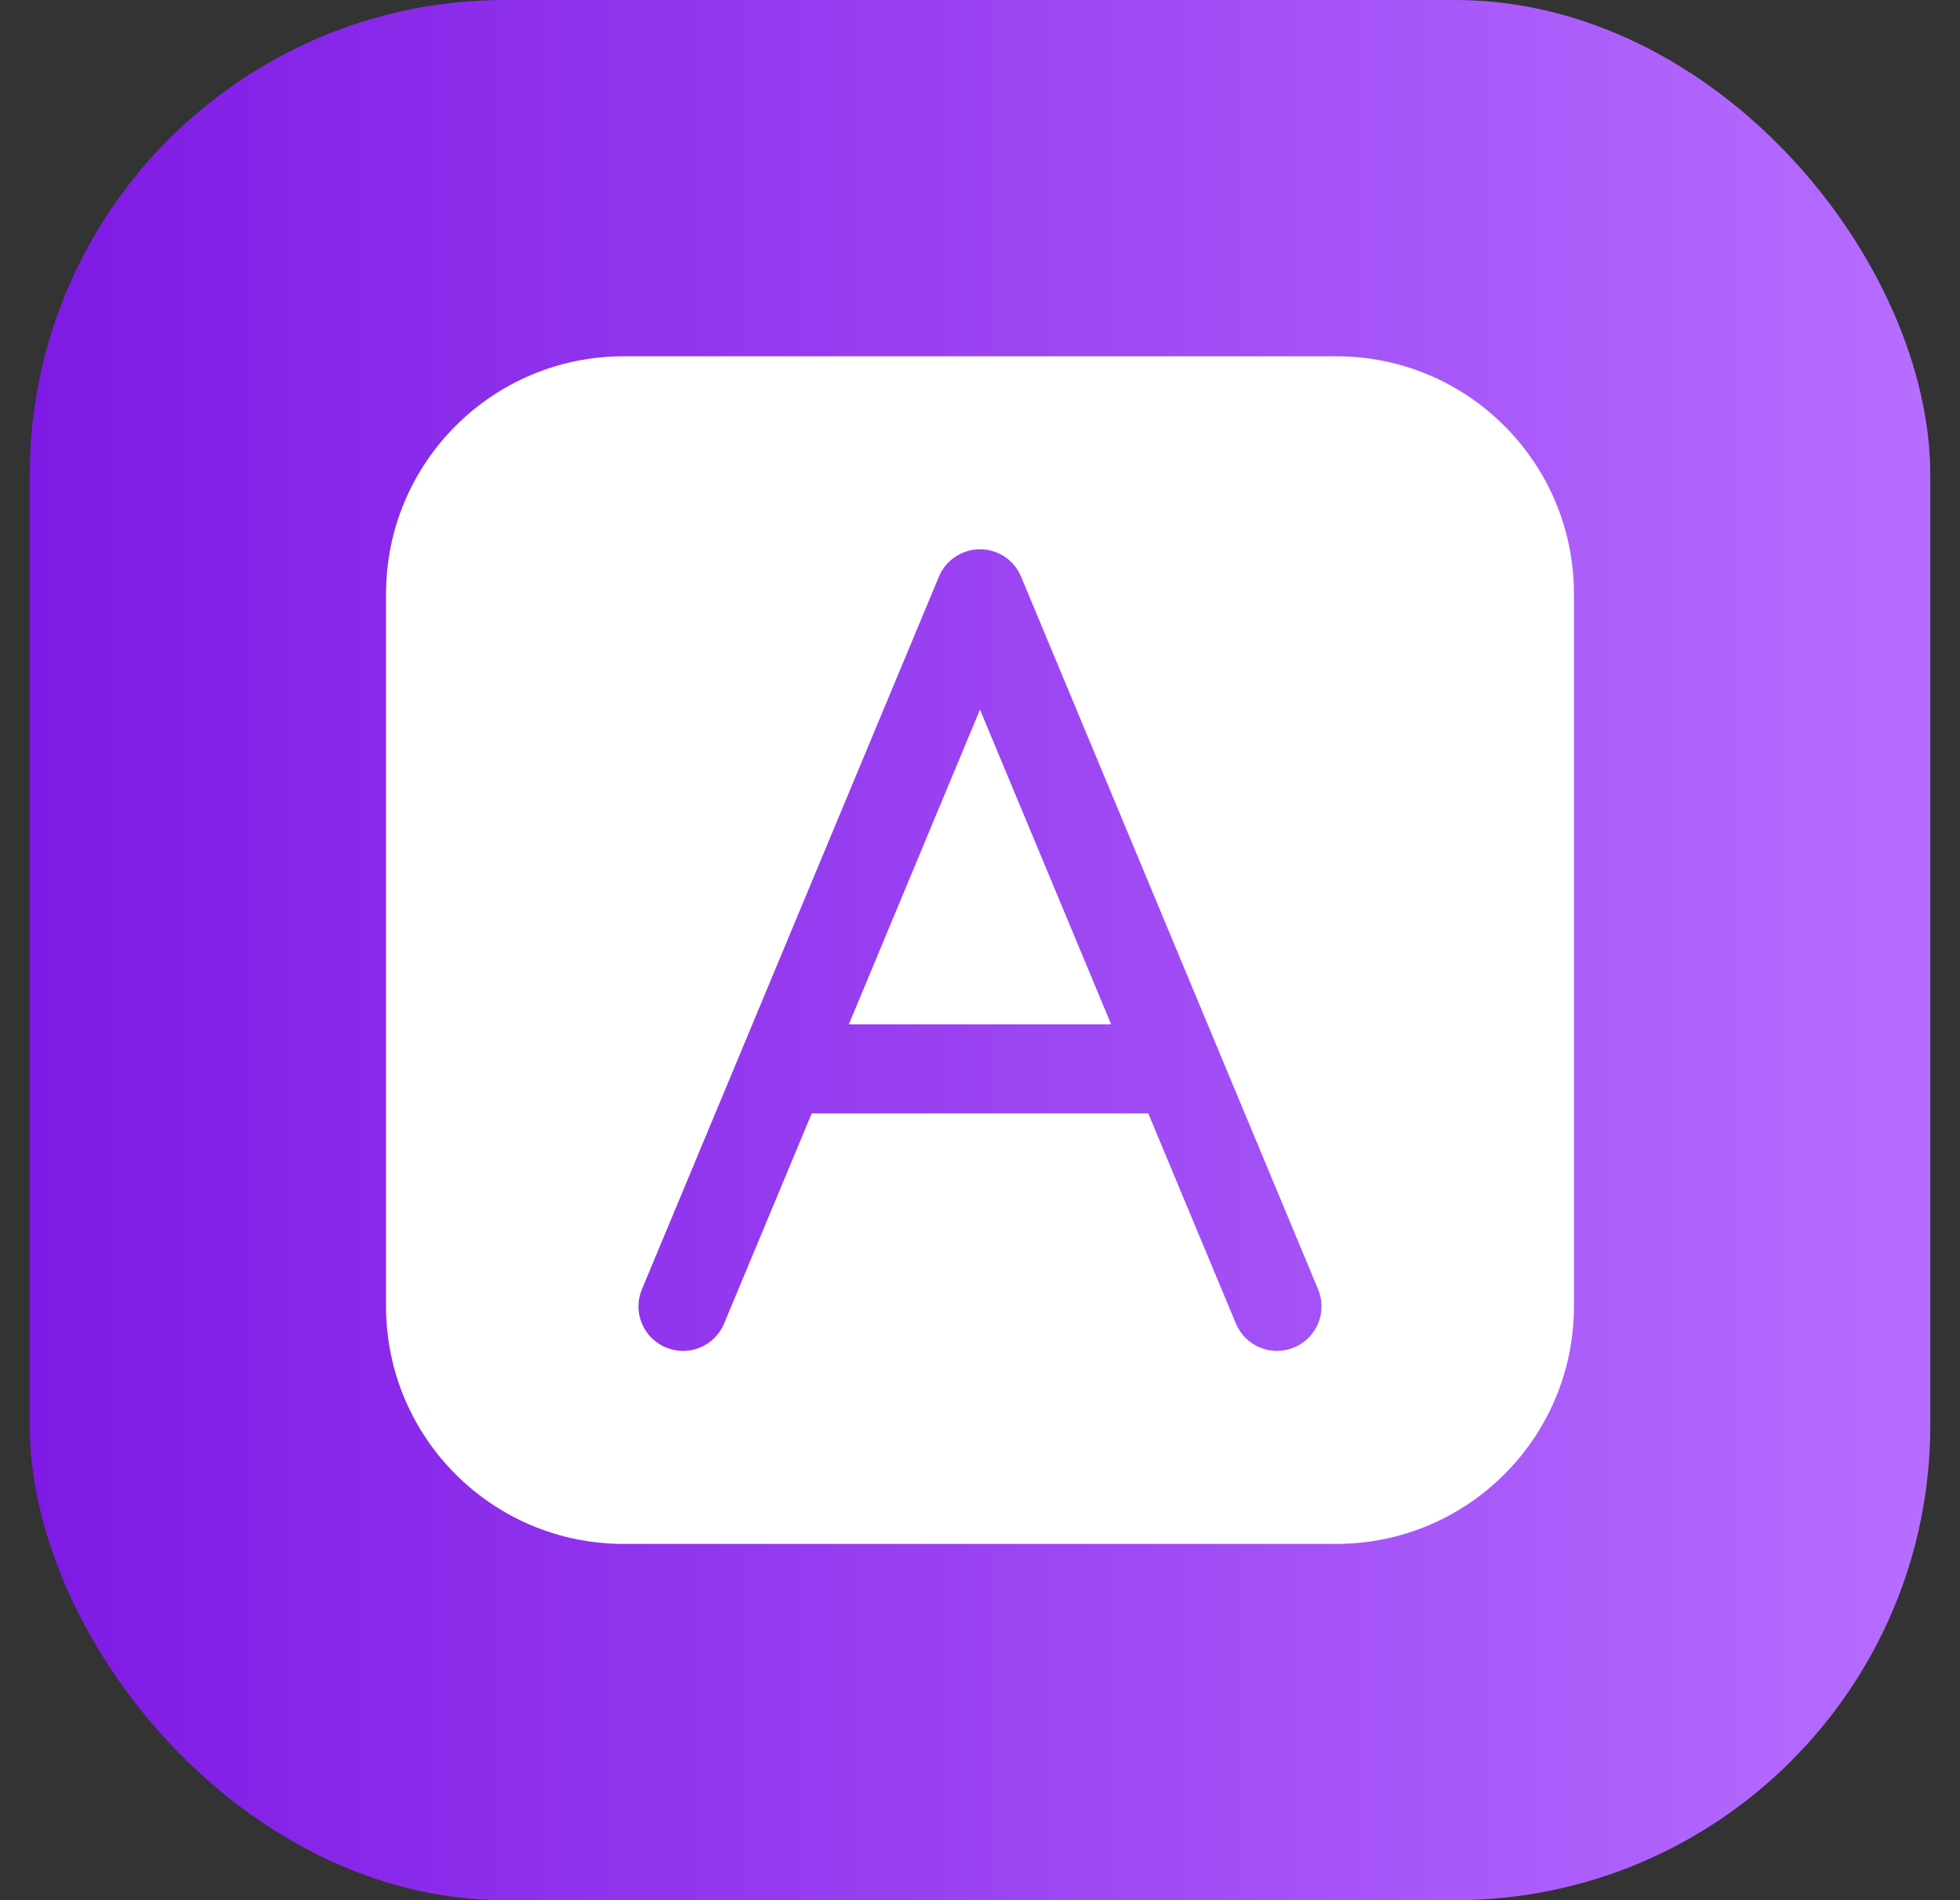
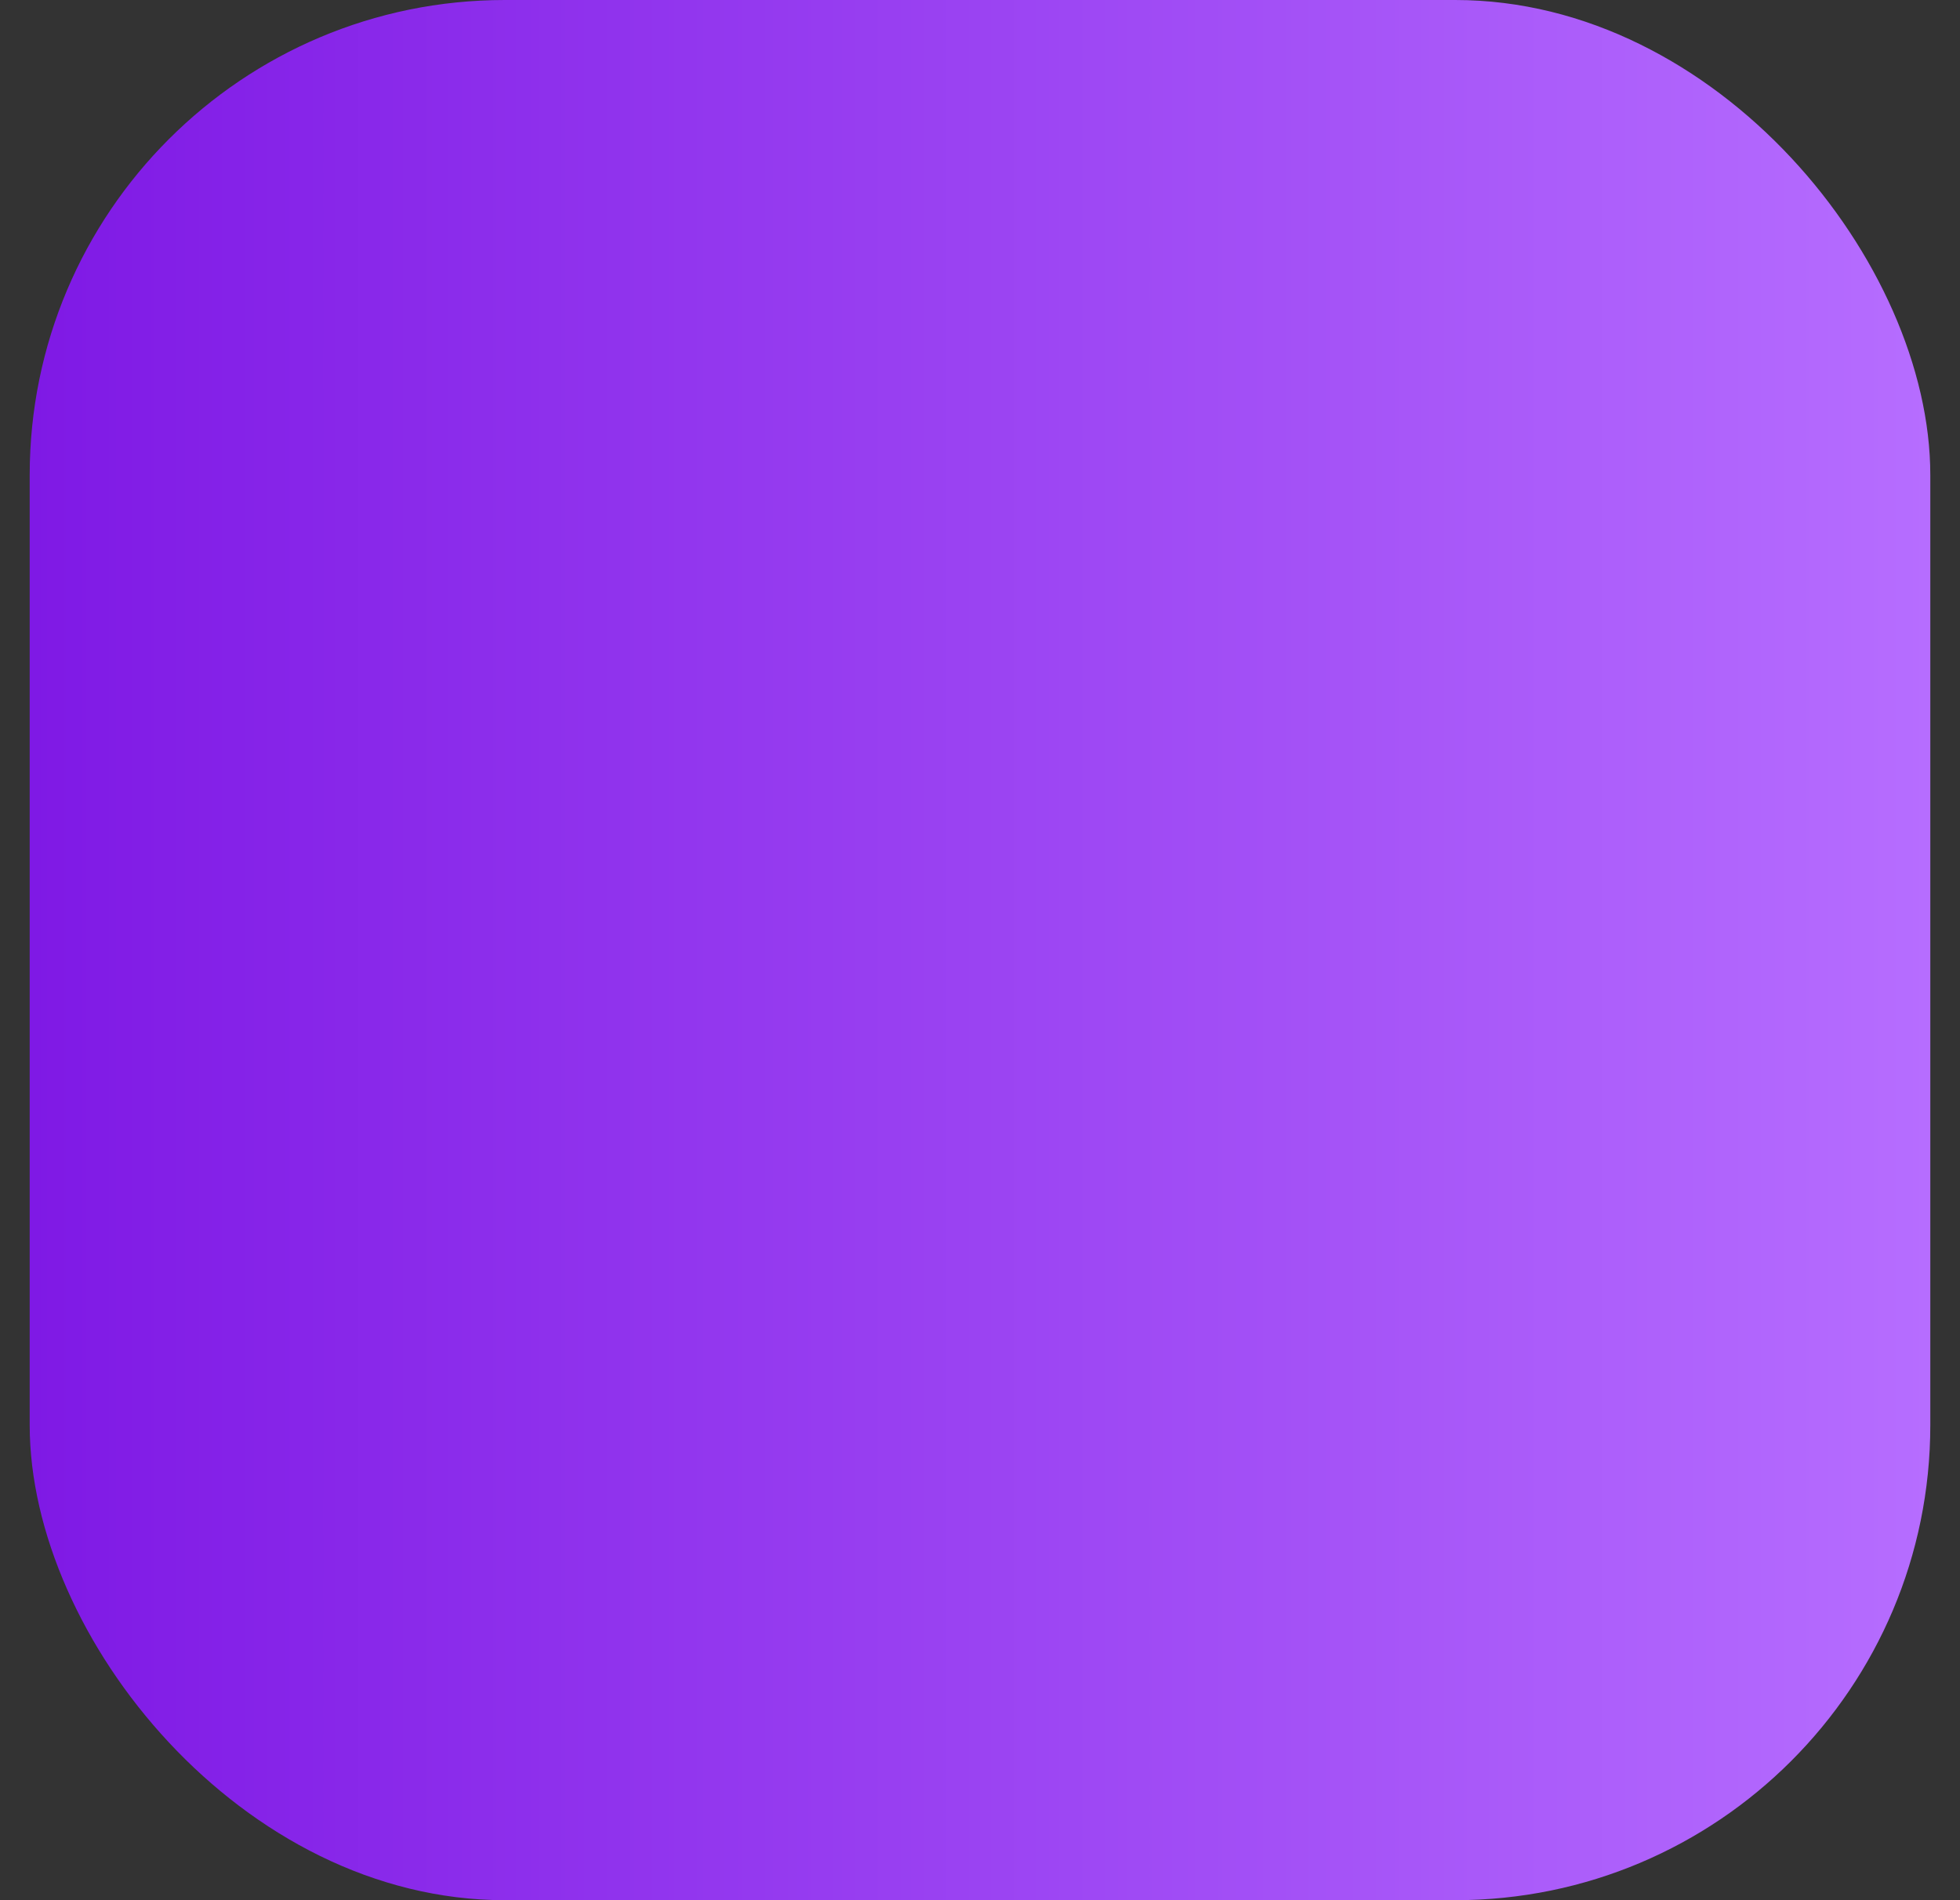
<svg xmlns="http://www.w3.org/2000/svg" width="33" height="32" viewBox="0 0 33 32" fill="none">
  <rect x="0" y="0" width="33" height="32" fill="#333333" stroke="none" />
  <rect x="0.5" width="32" height="32" rx="8" fill="url(#paint0_linear_709_29236)" />
-   <path fill-rule="evenodd" clip-rule="evenodd" d="M10.5 6C8.291 6 6.5 7.791 6.5 10V22C6.5 24.209 8.291 26 10.5 26H22.5C24.709 26 26.5 24.209 26.5 22V10C26.5 7.791 24.709 6 22.5 6H10.5ZM16.5 9.25C16.803 9.25 17.076 9.432 17.192 9.712L22.192 21.712C22.352 22.094 22.171 22.533 21.788 22.692C21.406 22.852 20.967 22.671 20.808 22.288L19.333 18.75H13.667L12.192 22.288C12.033 22.671 11.594 22.852 11.212 22.692C10.829 22.533 10.648 22.094 10.808 21.712L15.808 9.712C15.924 9.432 16.197 9.25 16.5 9.25ZM16.5 11.95L18.708 17.25H14.292L16.5 11.95Z" fill="white" />
  <defs>
    <linearGradient id="paint0_linear_709_29236" x1="0.5" y1="16" x2="32.5" y2="16" gradientUnits="userSpaceOnUse">
      <stop stop-color="#7F19E5" />
      <stop offset="1" stop-color="#B66DFF" />
    </linearGradient>
  </defs>
</svg>